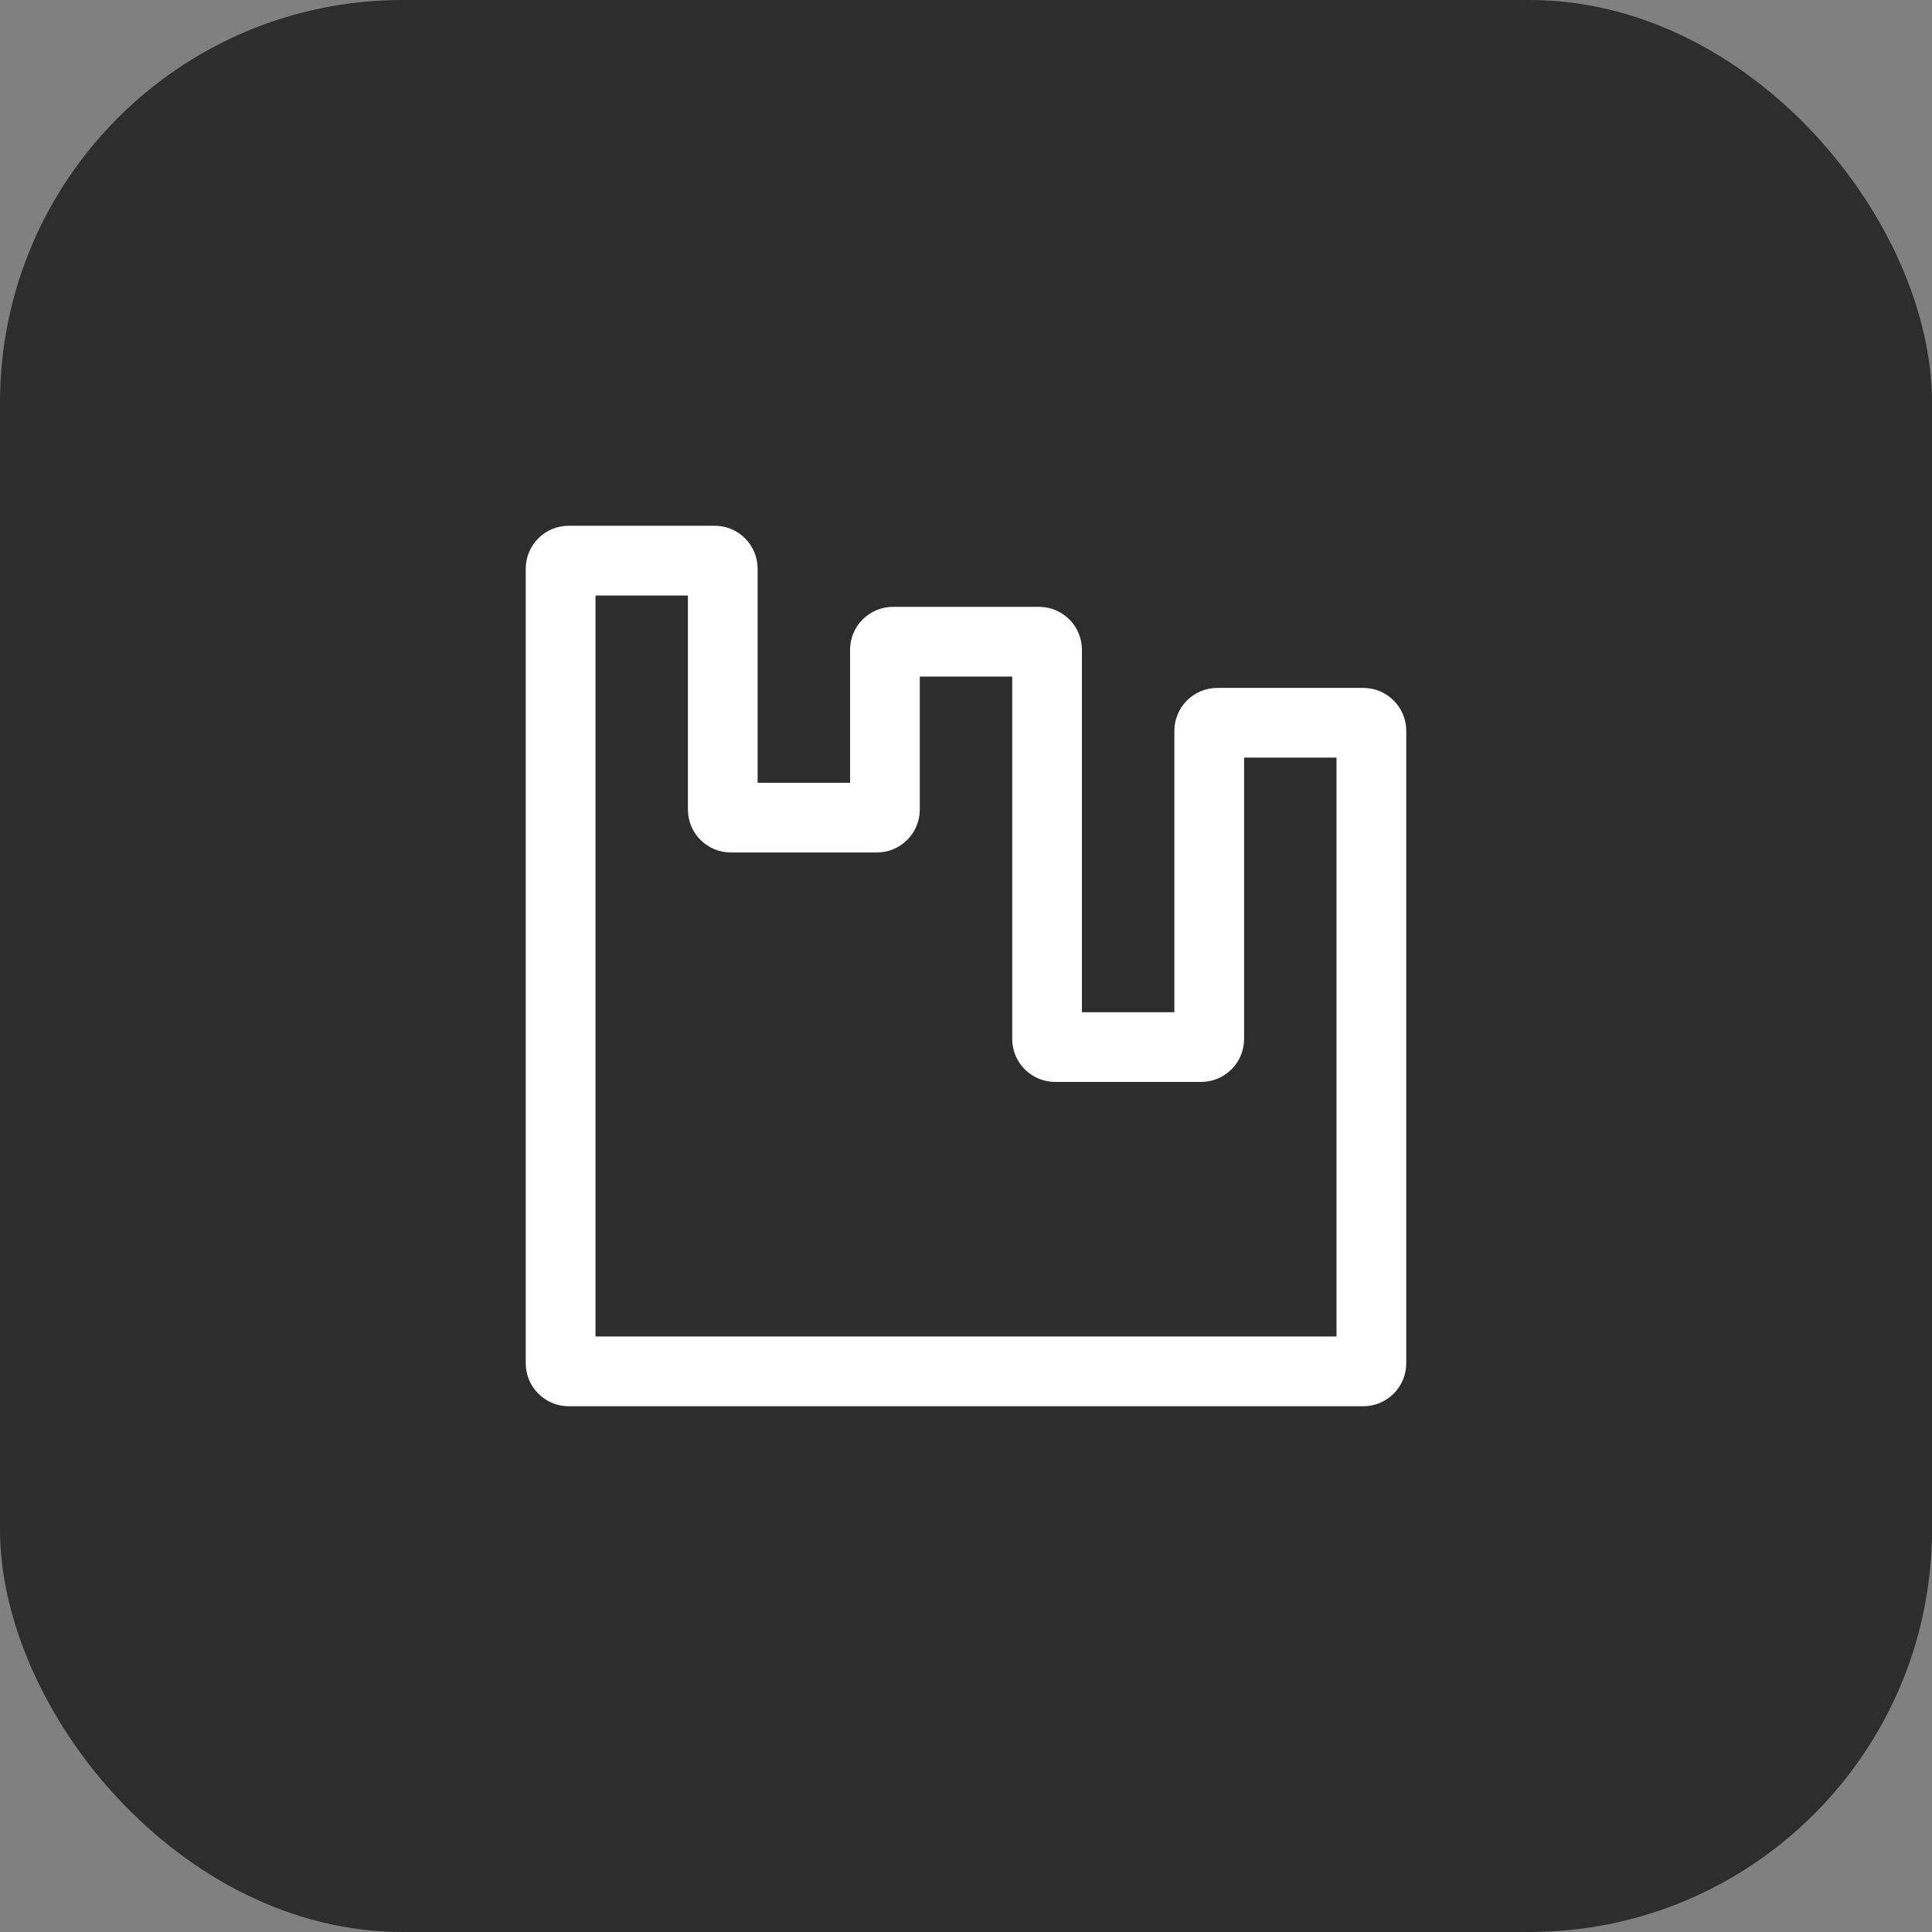
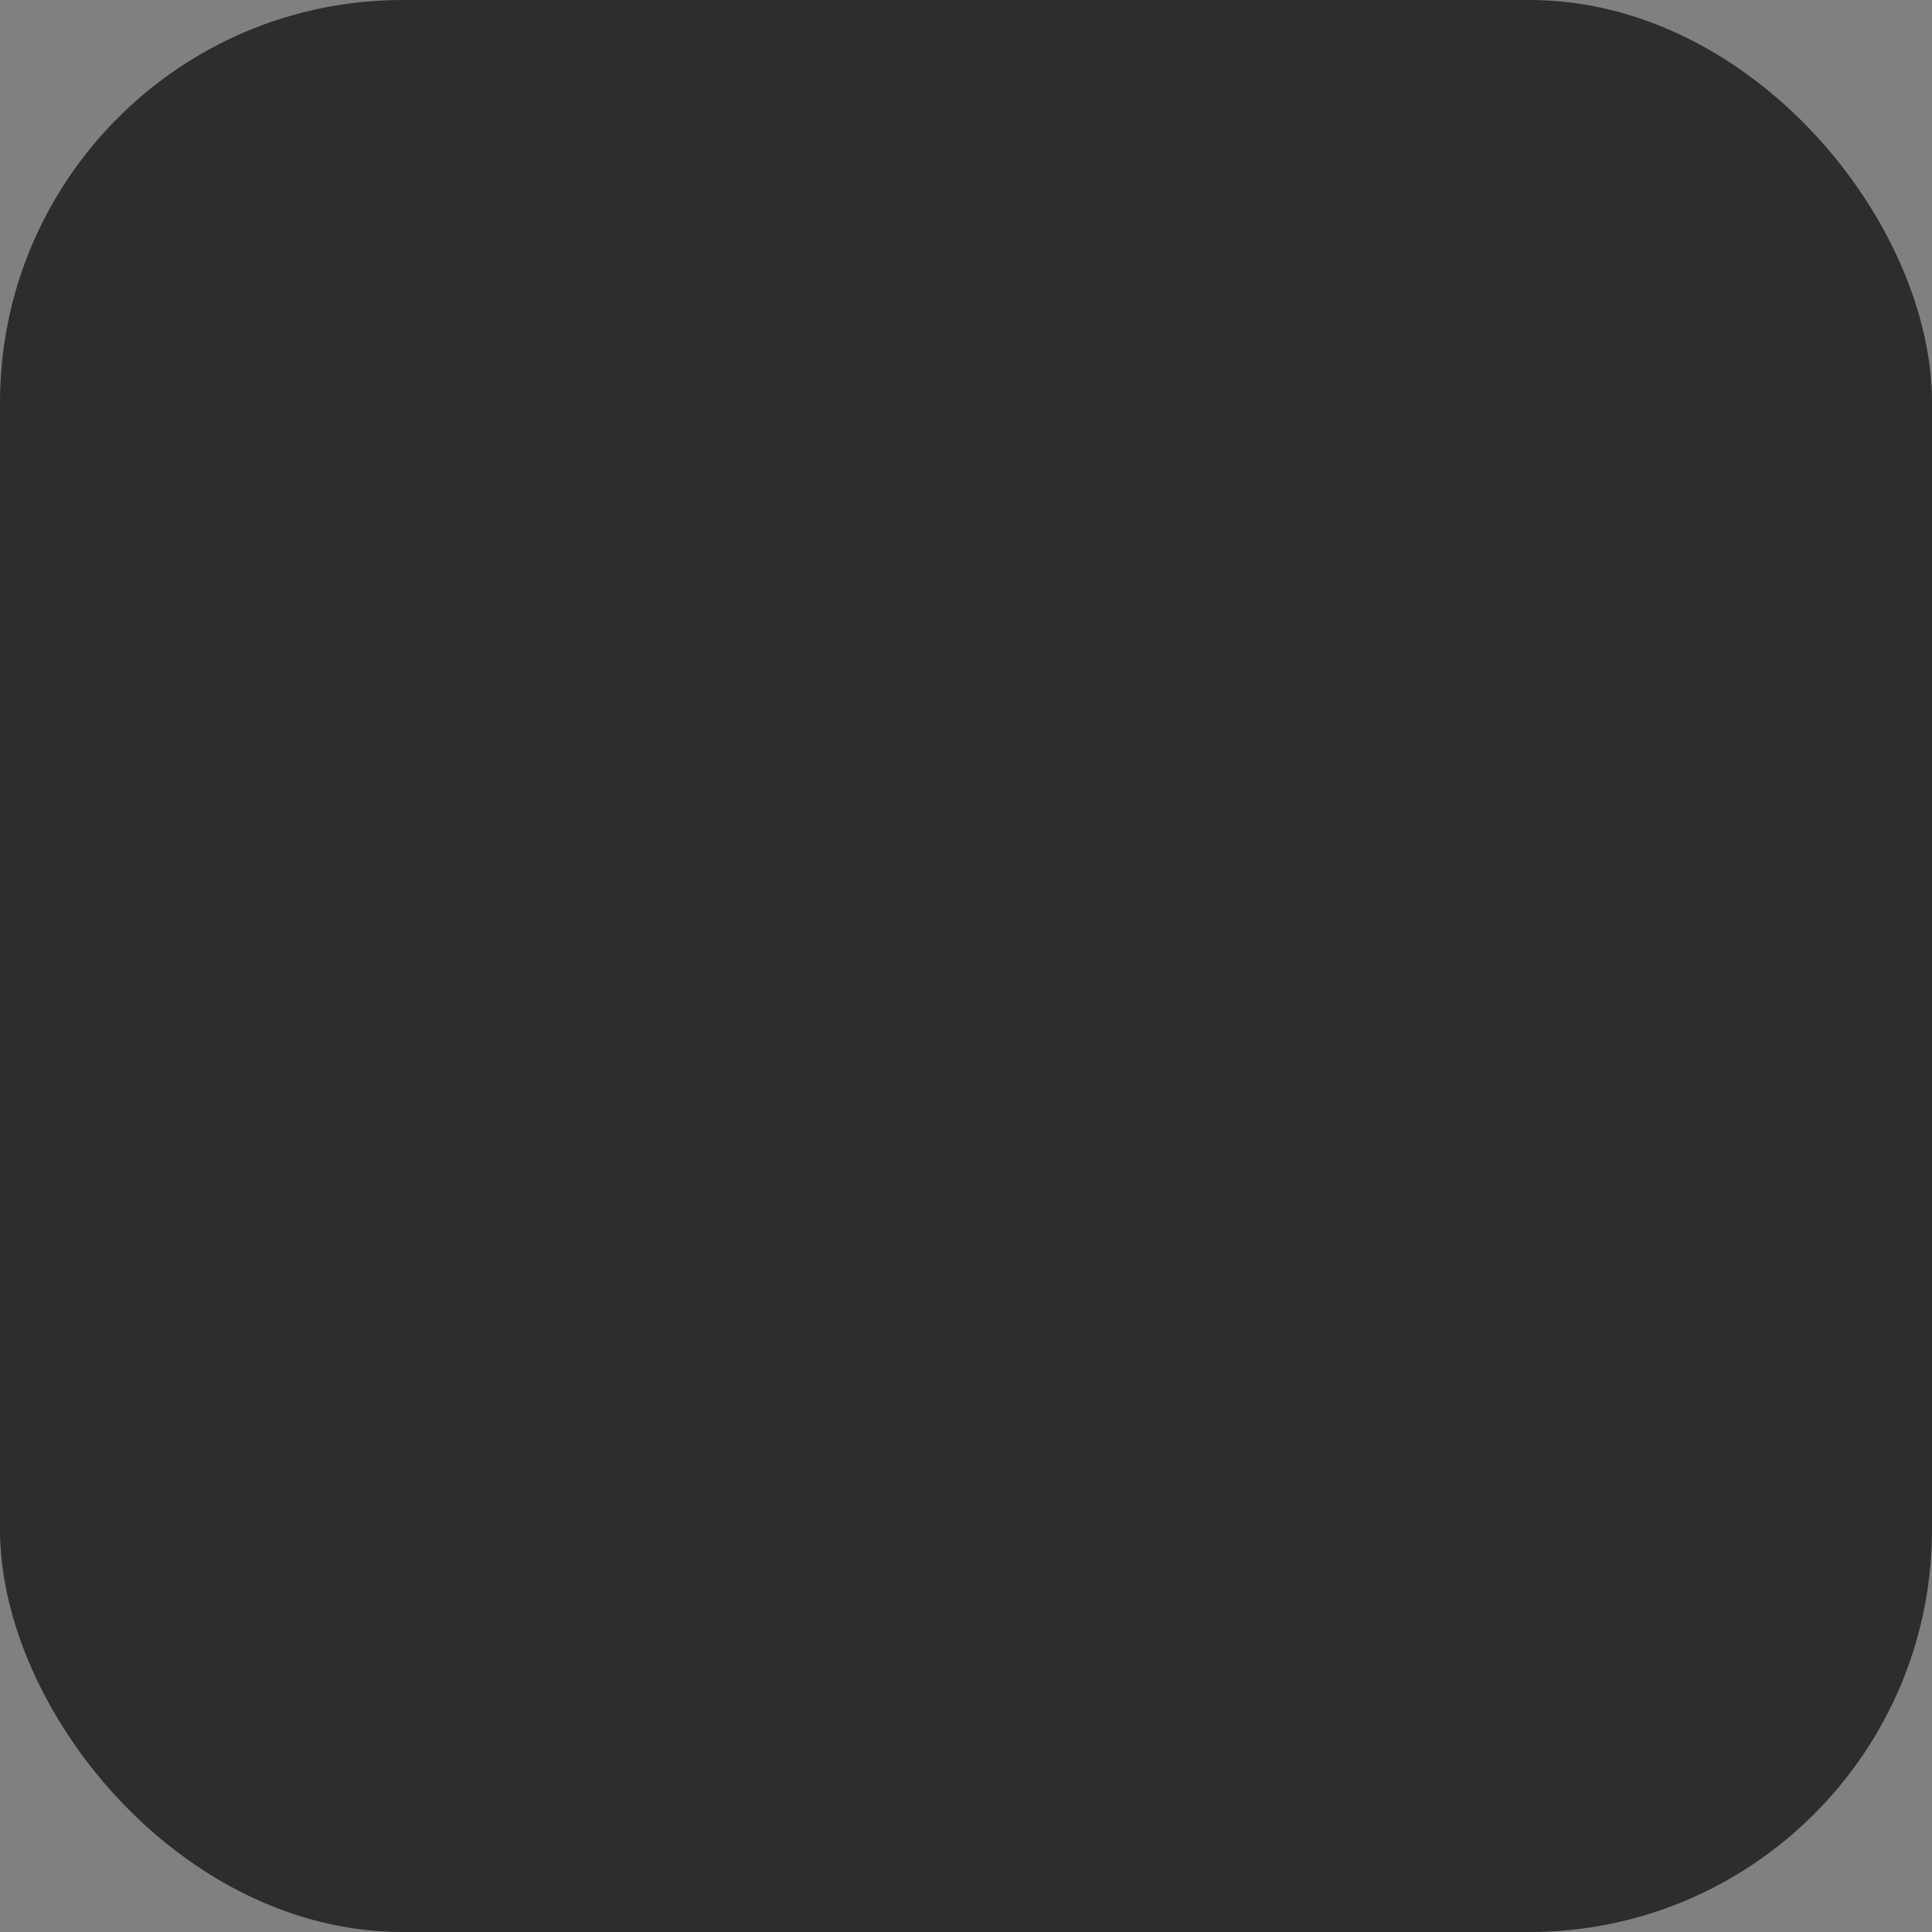
<svg xmlns="http://www.w3.org/2000/svg" width="48" height="48" viewBox="0 0 48 48" fill="none">
  <rect x="0" y="0" width="48" height="48" fill="#808080" stroke="none" />
  <rect width="48" height="48" rx="10" fill="#2D2D2D" />
-   <path fill-rule="evenodd" clip-rule="evenodd" d="M14.795 14.795L14.795 33.205L33.205 33.205L33.205 18.823L30.909 18.823L30.909 25.813C30.909 26.402 30.431 26.88 29.841 26.88L26.216 26.88C25.626 26.88 25.148 26.402 25.148 25.813L25.148 16.809L22.852 16.809L22.852 20.113C22.852 20.702 22.374 21.18 21.784 21.18L18.159 21.18C17.569 21.18 17.091 20.702 17.091 20.113L17.091 14.795L14.795 14.795ZM13.062 14.13C13.062 13.54 13.54 13.062 14.13 13.062L17.756 13.062C18.345 13.062 18.823 13.54 18.823 14.13L18.823 19.448L21.12 19.448L21.12 16.144C21.12 15.555 21.598 15.077 22.187 15.077L25.813 15.077C26.402 15.077 26.88 15.555 26.88 16.144L26.88 25.148L29.177 25.148L29.177 18.159C29.177 17.569 29.655 17.091 30.244 17.091L33.87 17.091C34.459 17.091 34.938 17.569 34.938 18.159L34.938 33.87C34.938 34.459 34.459 34.938 33.87 34.938L14.13 34.938C13.54 34.938 13.062 34.459 13.062 33.87L13.062 14.13Z" fill="white" />
</svg>